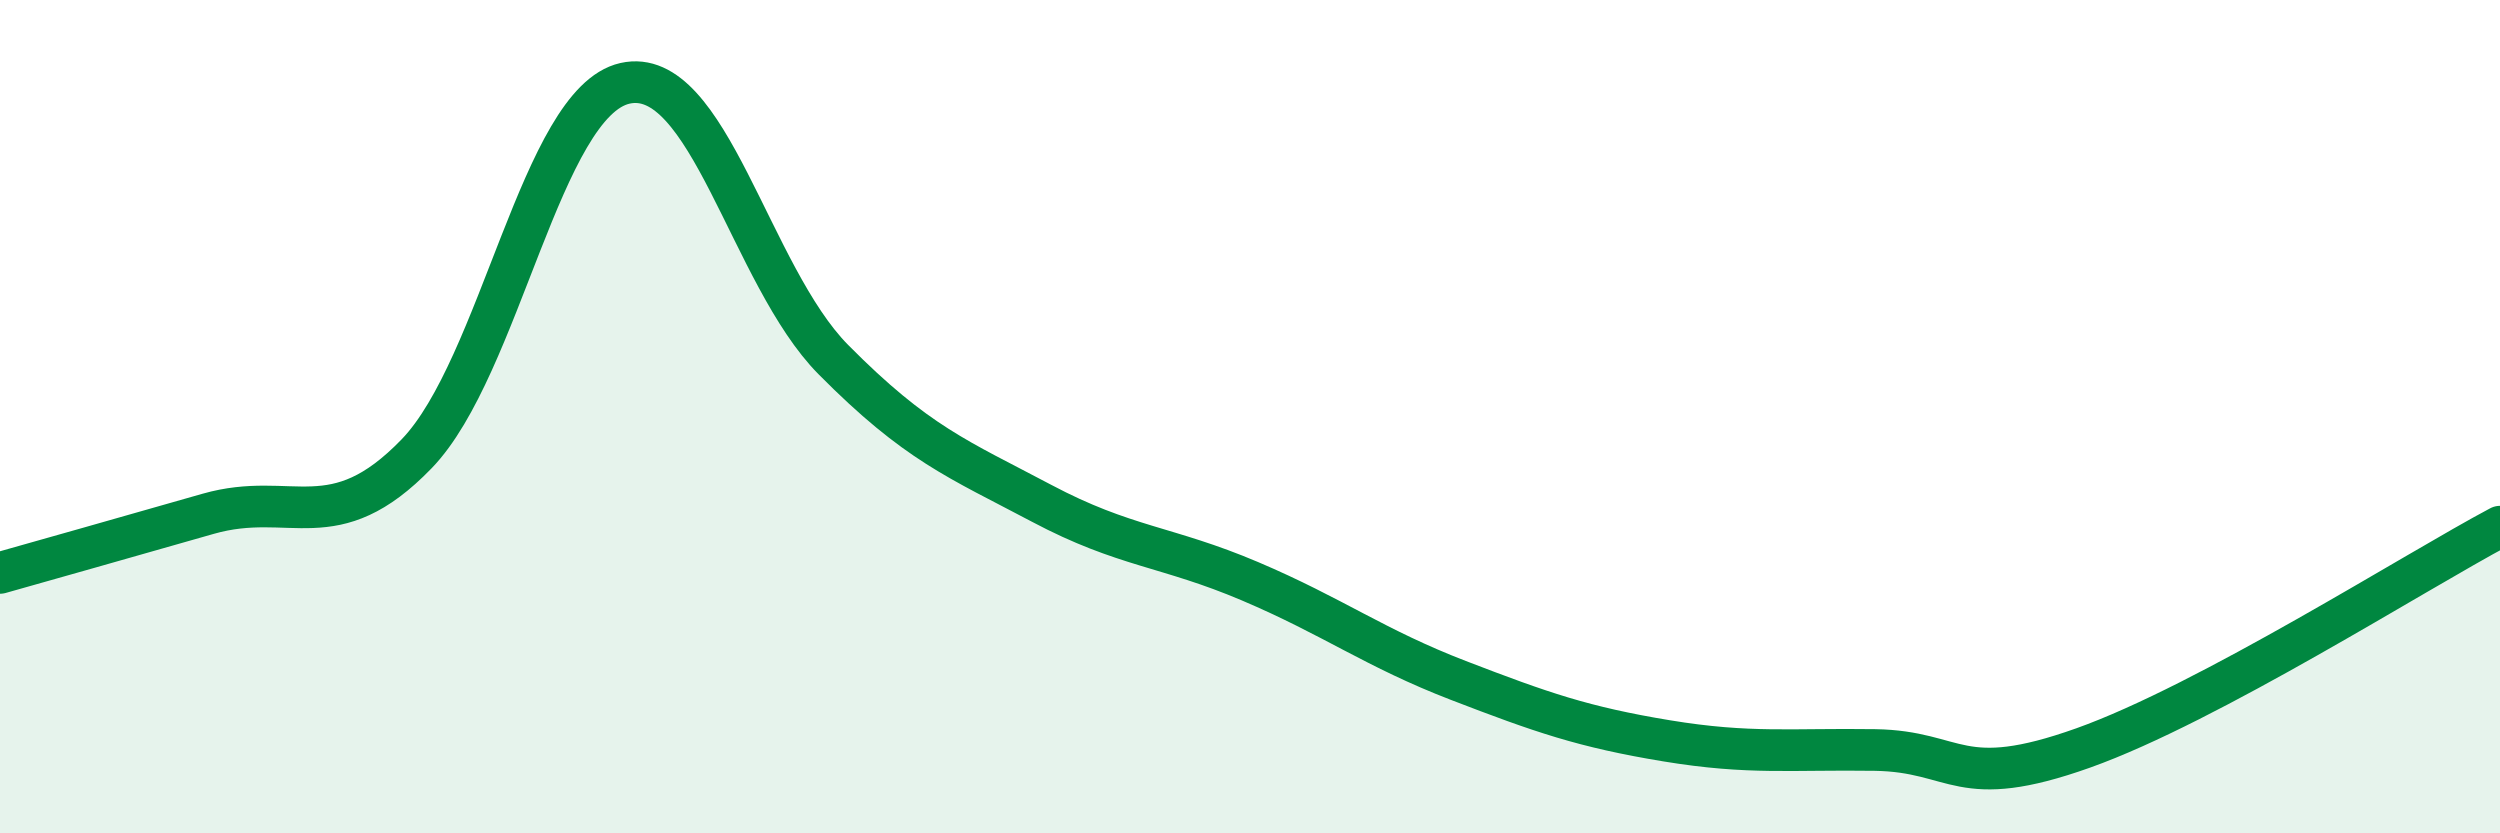
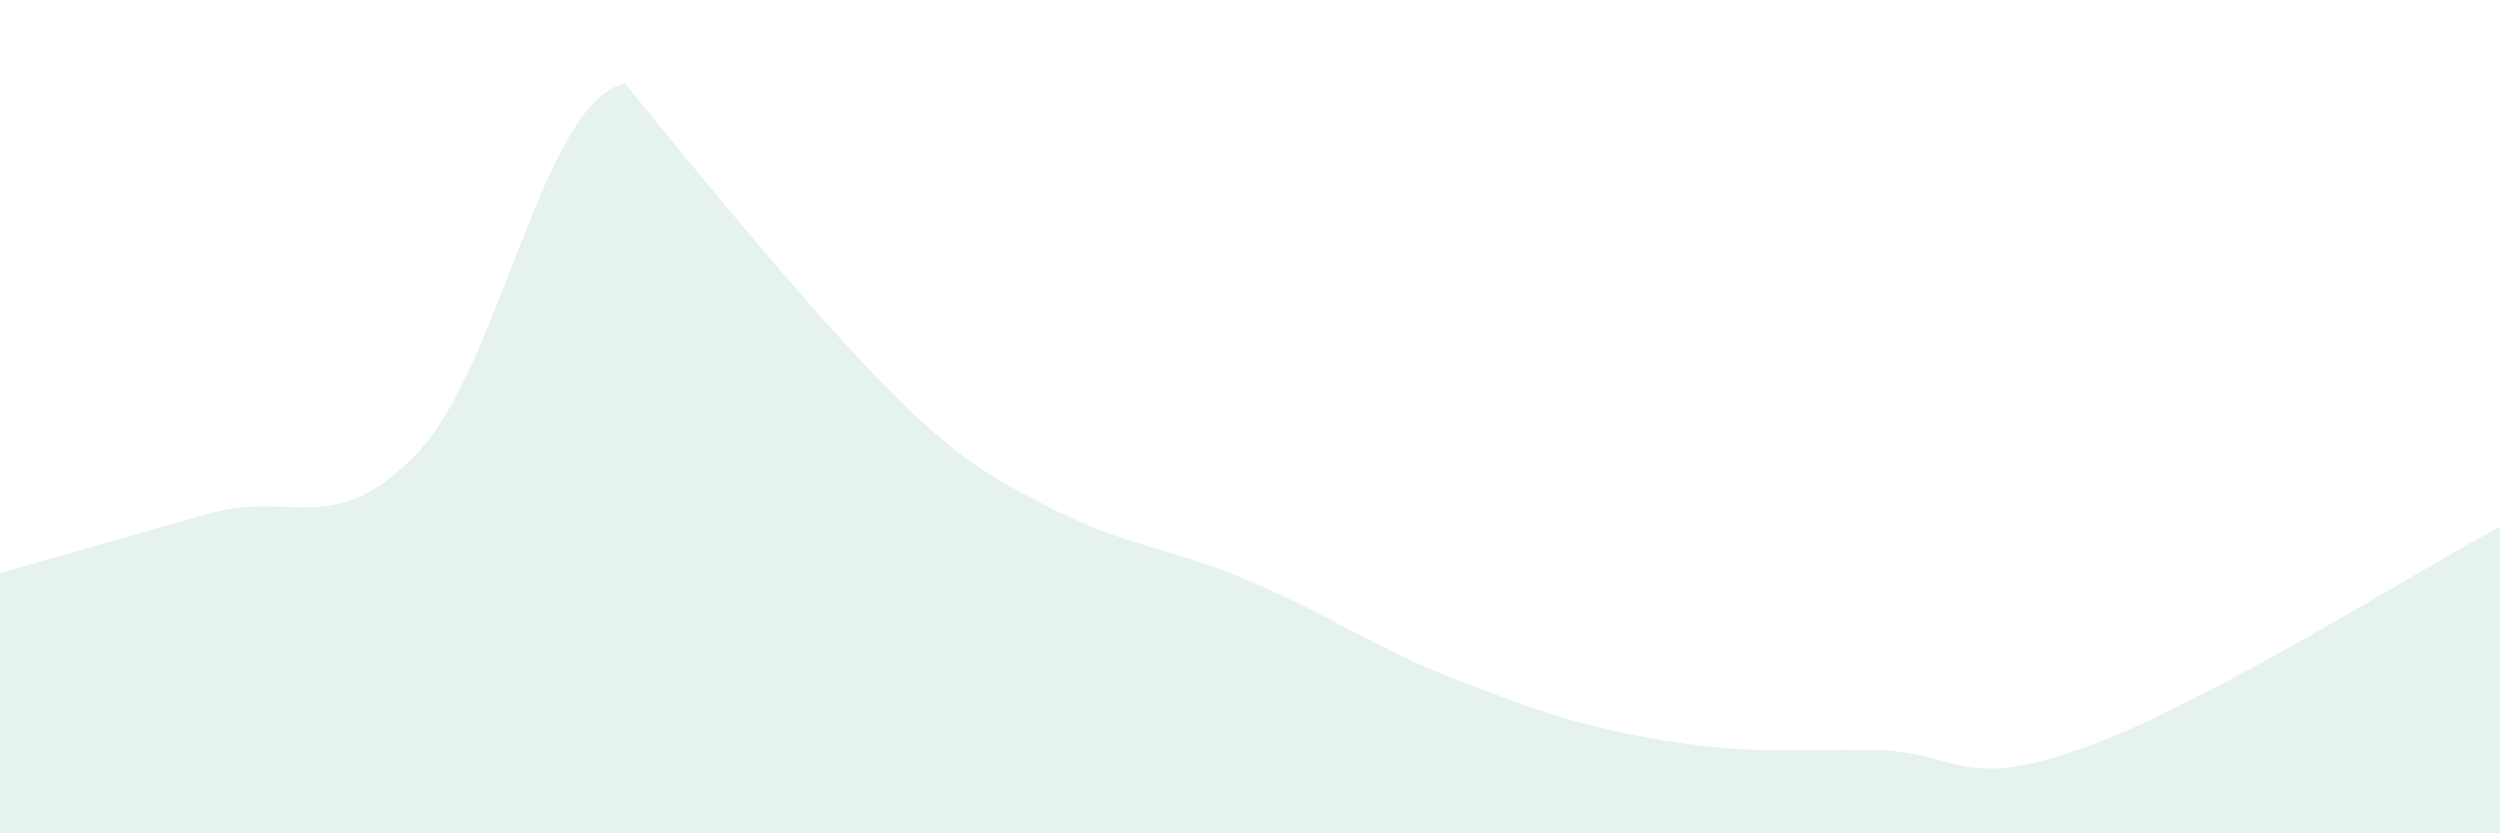
<svg xmlns="http://www.w3.org/2000/svg" width="60" height="20" viewBox="0 0 60 20">
-   <path d="M 0,13.75 C 1,13.47 3,12.9 5,12.33 C 7,11.76 8,12.96 10,10.89 C 12,8.82 13,2.45 15,2 C 17,1.55 18,6.61 20,8.63 C 22,10.65 23,11.02 25,12.08 C 27,13.14 28,13.1 30,13.95 C 32,14.8 33,15.56 35,16.33 C 37,17.1 38,17.45 40,17.78 C 42,18.11 43,17.97 45,18 C 47,18.03 47,19.02 50,17.95 C 53,16.88 58,13.7 60,12.64L60 20L0 20Z" fill="#008740" opacity="0.1" stroke-linecap="round" stroke-linejoin="round" />
-   <path d="M 0,13.75 C 1,13.47 3,12.9 5,12.33 C 7,11.76 8,12.96 10,10.89 C 12,8.82 13,2.45 15,2 C 17,1.55 18,6.61 20,8.63 C 22,10.65 23,11.02 25,12.08 C 27,13.14 28,13.1 30,13.95 C 32,14.8 33,15.56 35,16.33 C 37,17.1 38,17.45 40,17.78 C 42,18.11 43,17.97 45,18 C 47,18.03 47,19.02 50,17.95 C 53,16.88 58,13.7 60,12.64" stroke="#008740" stroke-width="1" fill="none" stroke-linecap="round" stroke-linejoin="round" />
+   <path d="M 0,13.75 C 1,13.47 3,12.9 5,12.33 C 7,11.76 8,12.96 10,10.89 C 12,8.82 13,2.45 15,2 C 22,10.65 23,11.02 25,12.08 C 27,13.14 28,13.1 30,13.95 C 32,14.8 33,15.56 35,16.33 C 37,17.1 38,17.45 40,17.78 C 42,18.11 43,17.97 45,18 C 47,18.03 47,19.02 50,17.95 C 53,16.88 58,13.7 60,12.64L60 20L0 20Z" fill="#008740" opacity="0.1" stroke-linecap="round" stroke-linejoin="round" />
</svg>